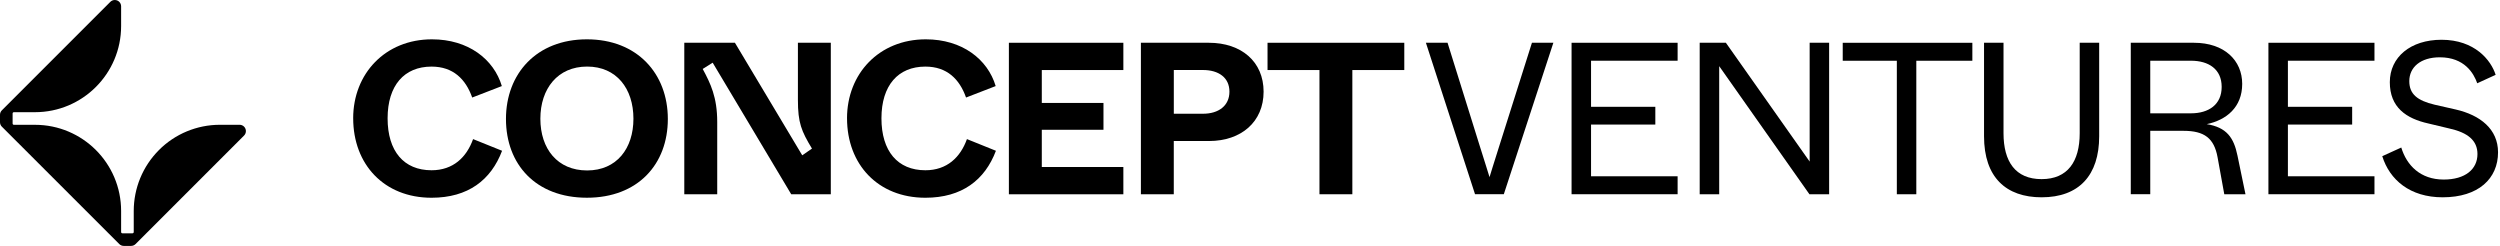
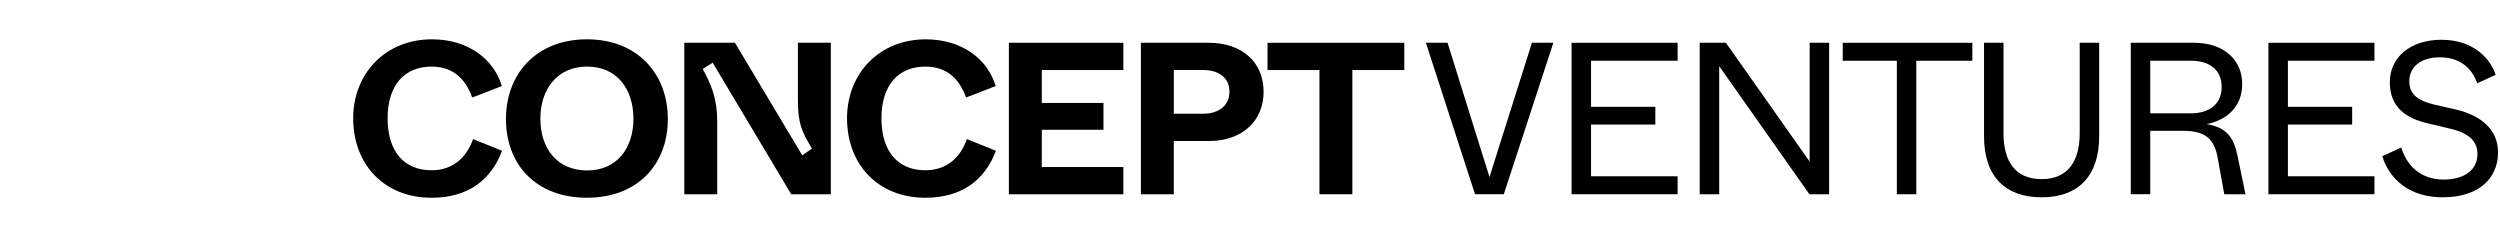
<svg xmlns="http://www.w3.org/2000/svg" fill="none" height="24" viewBox="0 0 244 24" width="244">
  <g clip-path="url(#clip0_256_6093)">
    <path d="M34.47 11.548C34.47 7.196 37.595 3.838 42.158 3.838C45.705 3.838 48.199 5.782 48.979 8.401L46.087 9.519C45.453 7.724 44.229 6.5 42.117 6.5C39.455 6.5 37.83 8.338 37.83 11.548C37.83 14.757 39.414 16.617 42.117 16.617C44.229 16.617 45.54 15.35 46.173 13.576L49.003 14.716C47.925 17.567 45.688 19.3 42.117 19.3C37.492 19.3 34.472 16.048 34.472 11.55L34.47 11.548Z" fill="black" />
    <path d="M49.382 11.61C49.382 7.196 52.361 3.838 57.282 3.838C62.202 3.838 65.181 7.196 65.181 11.61C65.181 16.024 62.267 19.298 57.282 19.298C52.296 19.298 49.382 16.046 49.382 11.61ZM61.823 11.588C61.823 8.653 60.176 6.497 57.303 6.497C54.43 6.497 52.74 8.653 52.74 11.588C52.74 14.524 54.408 16.636 57.303 16.636C60.198 16.636 61.823 14.481 61.823 11.588Z" fill="black" />
    <path d="M66.787 18.959V4.174H71.729L78.298 15.158L79.249 14.502C78.214 12.791 77.876 11.989 77.876 9.75V4.174H81.087V18.959H77.223L69.556 6.118L68.584 6.73C69.345 8.146 70.001 9.476 70.001 11.905V18.959H66.789H66.787Z" fill="black" />
    <path d="M82.669 11.548C82.669 7.196 85.794 3.838 90.357 3.838C93.904 3.838 96.398 5.782 97.178 8.401L94.286 9.519C93.652 7.724 92.428 6.5 90.316 6.5C87.654 6.5 86.029 8.338 86.029 11.548C86.029 14.757 87.613 16.617 90.316 16.617C92.428 16.617 93.739 15.35 94.373 13.576L97.202 14.716C96.125 17.567 93.888 19.3 90.316 19.3C85.691 19.3 82.671 16.048 82.671 11.55L82.669 11.548Z" fill="black" />
    <path d="M98.467 18.959V4.174H109.64V6.836H101.679V10.047H107.699V12.666H101.679V16.3H109.64V18.962H98.467V18.959Z" fill="black" />
    <path d="M111.352 18.959V4.174H117.984C121.152 4.174 123.327 6.013 123.327 8.948C123.327 11.884 121.152 13.763 118.003 13.763H114.561V18.959H111.35H111.352ZM114.564 11.101H117.415C118.937 11.101 119.993 10.319 119.993 8.946C119.993 7.573 118.937 6.833 117.415 6.833H114.564V11.101Z" fill="black" />
    <path d="M128.78 18.959V6.836H123.711V4.174H137.059V6.836H131.989V18.959H128.778H128.78Z" fill="black" />
    <path d="M143.964 18.959L139.168 4.174H141.281L144.365 14.058C145.02 16.108 145.188 16.698 145.378 17.289C145.548 16.698 145.738 16.149 146.35 14.183L149.518 4.172H151.609L146.772 18.957H143.964V18.959Z" fill="black" />
    <path d="M153.385 18.959V4.174H163.735V5.926H155.286V10.424H161.56V12.157H155.286V17.205H163.735V18.957H153.385V18.959Z" fill="black" />
    <path d="M165.89 18.959V4.174H168.446L176.622 15.77V4.174H178.523V18.959H176.6L167.794 6.457V18.959H165.893H165.89Z" fill="black" />
    <path d="M185.131 18.959V5.929H179.85V4.176H192.502V5.929H187.032V18.959H185.131Z" fill="black" />
    <path d="M193.642 13.3V4.174H195.543V13.005C195.543 15.772 196.704 17.483 199.261 17.483C201.817 17.483 202.979 15.75 202.979 13.005V4.174H204.88V13.3C204.88 17.102 202.916 19.257 199.261 19.257C195.797 19.257 193.642 17.313 193.642 13.3Z" fill="black" />
    <path d="M207.964 18.959V4.174H214.13C217.109 4.174 218.839 5.907 218.839 8.187C218.839 10.467 217.298 11.716 215.376 12.116C217.32 12.433 218.016 13.427 218.376 15.179L219.159 18.959H217.09L216.434 15.347C216.096 13.489 215.145 12.769 213.117 12.769H209.865V18.957H207.964V18.959ZM209.865 11.06H213.835C215.565 11.06 216.835 10.215 216.835 8.482C216.835 6.749 215.568 5.926 213.835 5.926H209.865V11.058V11.06Z" fill="black" />
    <path d="M221.398 18.959V4.174H231.748V5.926H223.299V10.424H229.571V12.157H223.299V17.205H231.748V18.957H221.398V18.959Z" fill="black" />
    <path d="M232.506 15.244L234.364 14.399C234.892 16.132 236.222 17.524 238.505 17.524C240.617 17.524 241.8 16.511 241.8 15.033C241.8 13.722 240.871 12.942 239.054 12.541L237.026 12.056C234.83 11.572 233.246 10.472 233.246 8.022C233.246 5.571 235.274 3.881 238.293 3.881C241.546 3.881 243.13 5.888 243.574 7.304L241.778 8.127C241.44 7.155 240.533 5.593 238.125 5.593C236.246 5.593 235.147 6.565 235.147 7.916C235.147 9.183 235.929 9.817 237.619 10.218L239.669 10.684C242.076 11.233 243.809 12.606 243.809 14.865C243.809 17.421 241.908 19.257 238.401 19.257C235.211 19.257 233.226 17.546 232.509 15.244H232.506Z" fill="black" />
-     <path d="M15.515 14.644C13.938 16.221 13.053 18.359 13.053 20.589V22.649C13.053 22.716 12.997 22.771 12.93 22.771H11.944C11.876 22.771 11.821 22.716 11.821 22.649V20.589C11.821 15.945 8.058 12.181 3.413 12.181H1.354C1.287 12.181 1.231 12.126 1.231 12.059V11.072C1.231 11.005 1.287 10.95 1.354 10.95H3.413C8.055 10.95 11.821 7.186 11.821 2.544V0.614C11.821 0.276 11.545 0 11.204 0C11.041 0 10.885 0.065 10.77 0.18L0.18 10.77C0.065 10.885 0 11.041 0 11.204V11.927C0 12.09 0.065 12.246 0.18 12.361L11.641 23.82C11.756 23.935 11.912 24 12.076 24H12.796C12.959 24 13.115 23.935 13.23 23.82L23.82 13.23C24.06 12.99 24.06 12.599 23.82 12.359C23.705 12.244 23.549 12.179 23.386 12.179H21.458C19.228 12.179 17.09 13.065 15.515 14.642" fill="black" />
  </g>
  <defs>
    <clipPath id="clip0_256_6093">
      <rect fill="white" height="24" width="243.807" />
    </clipPath>
  </defs>
</svg>